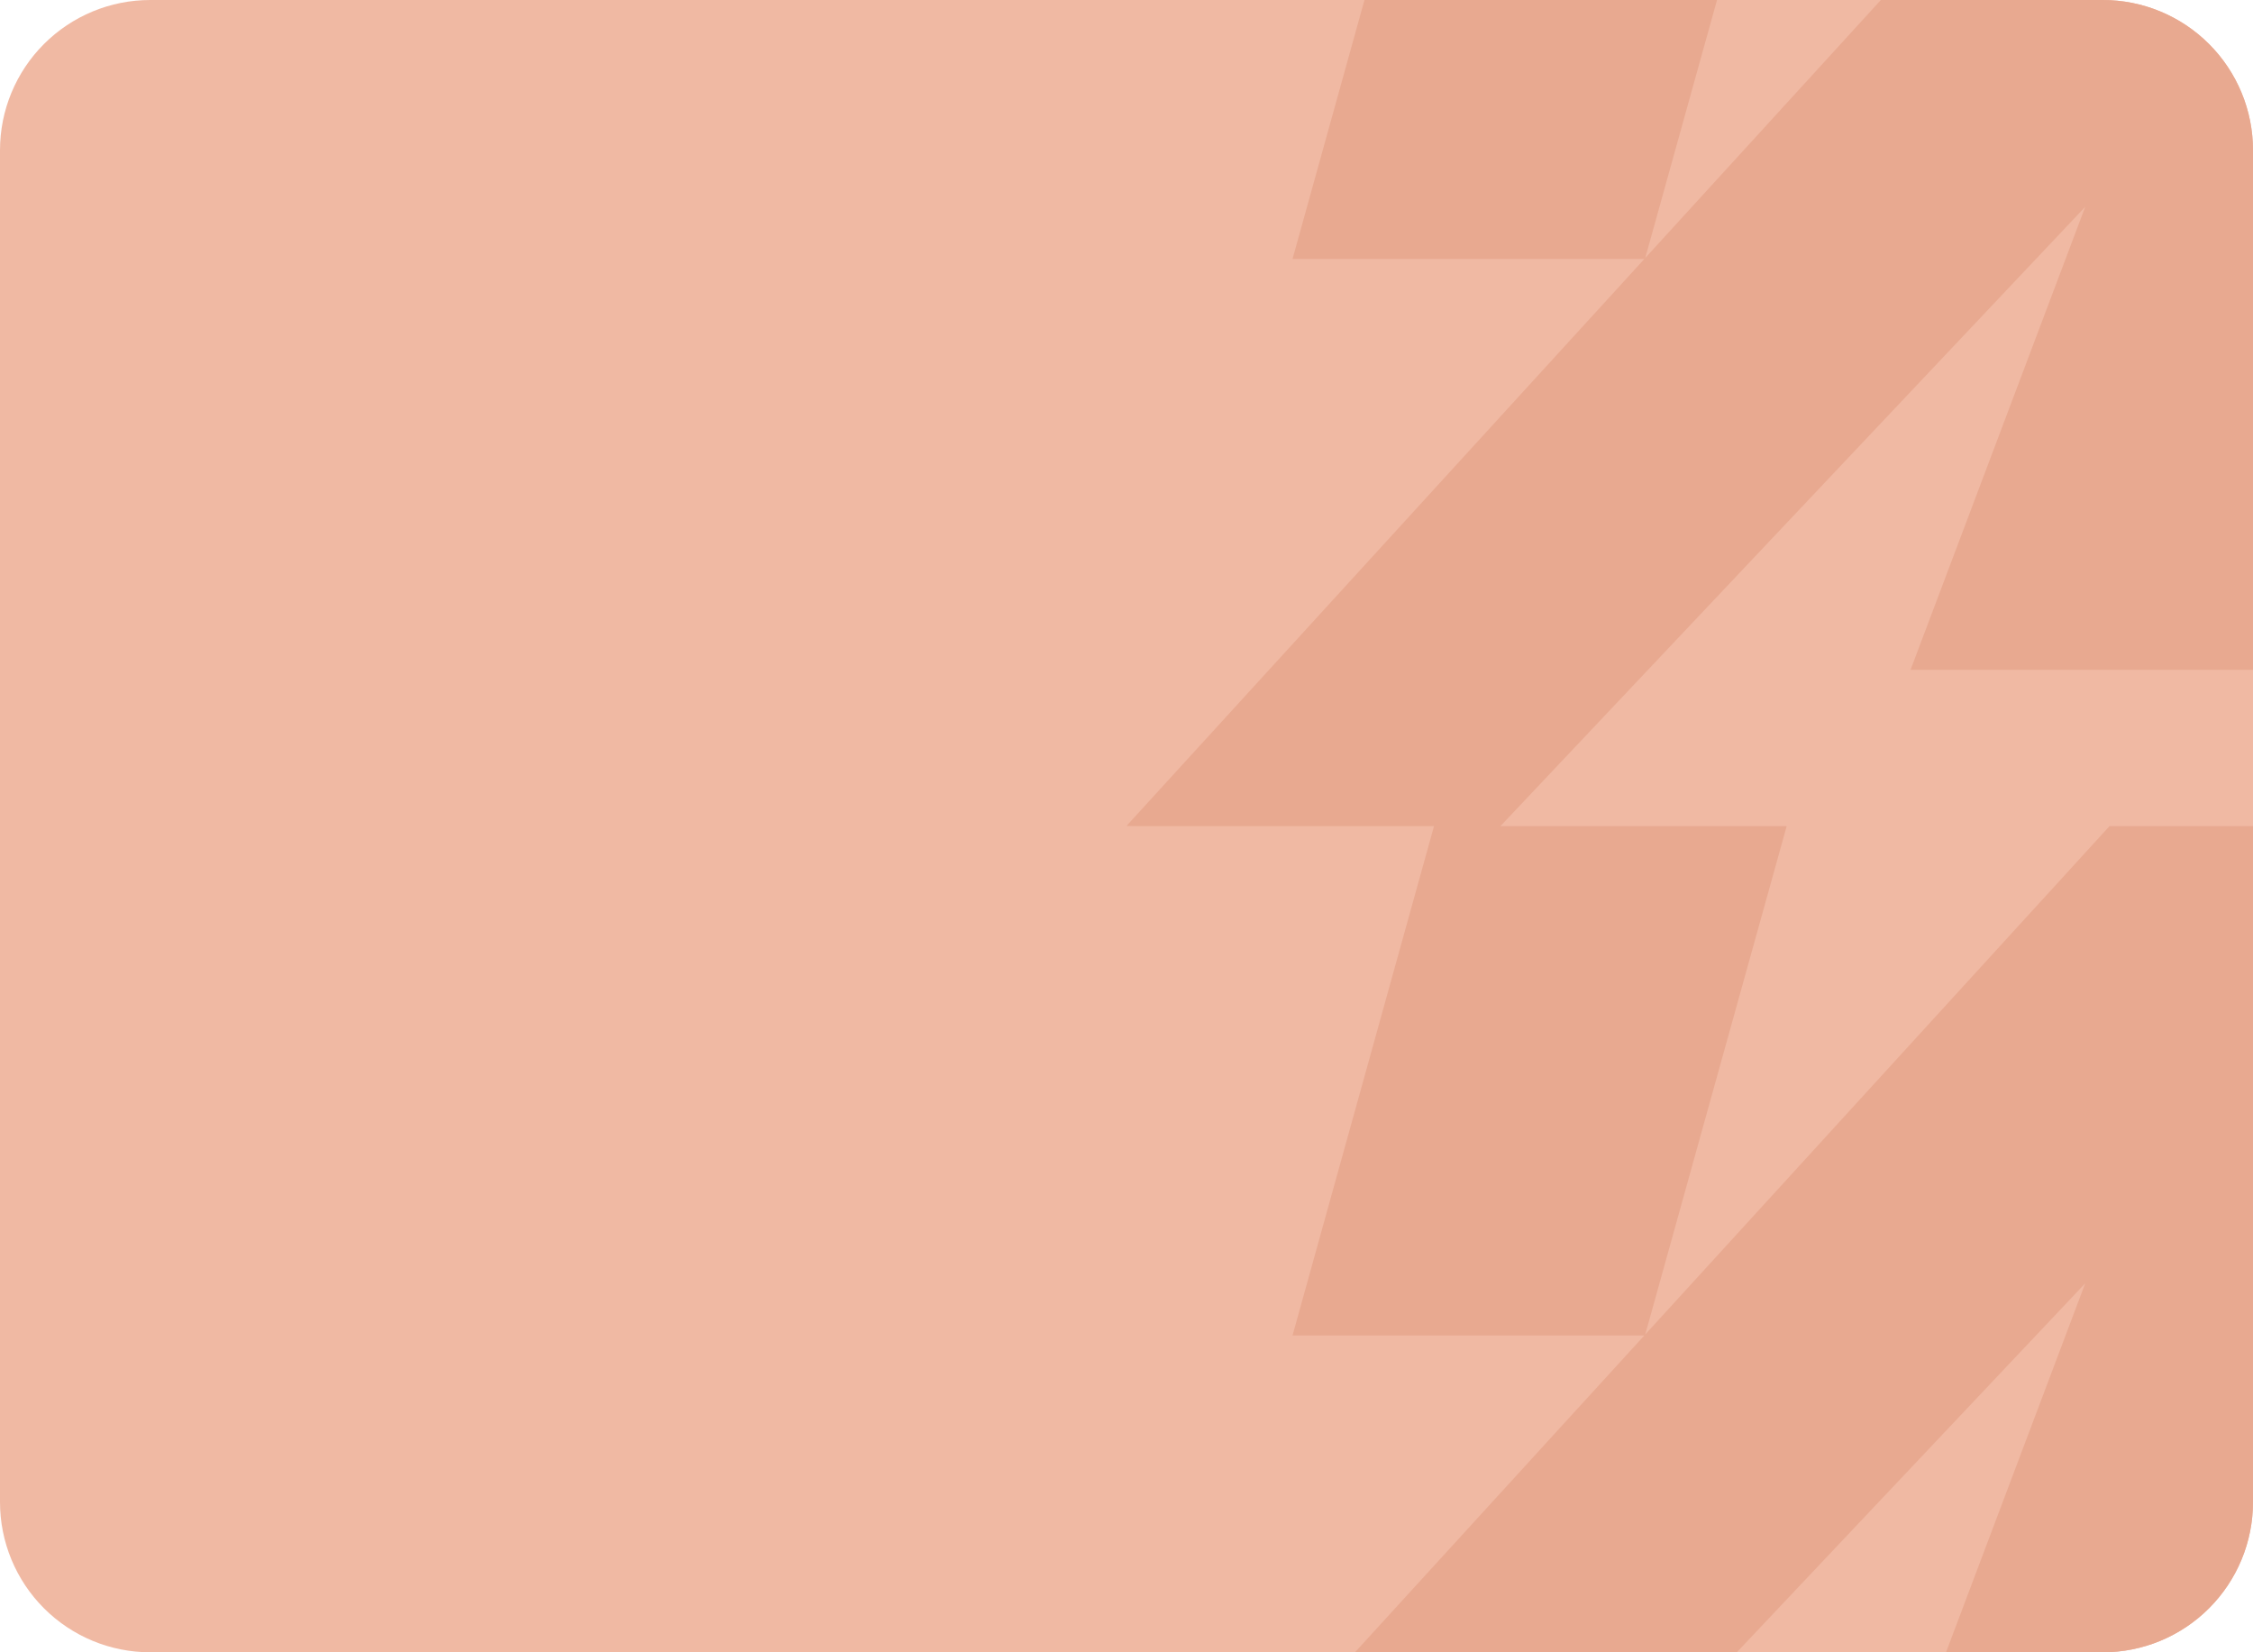
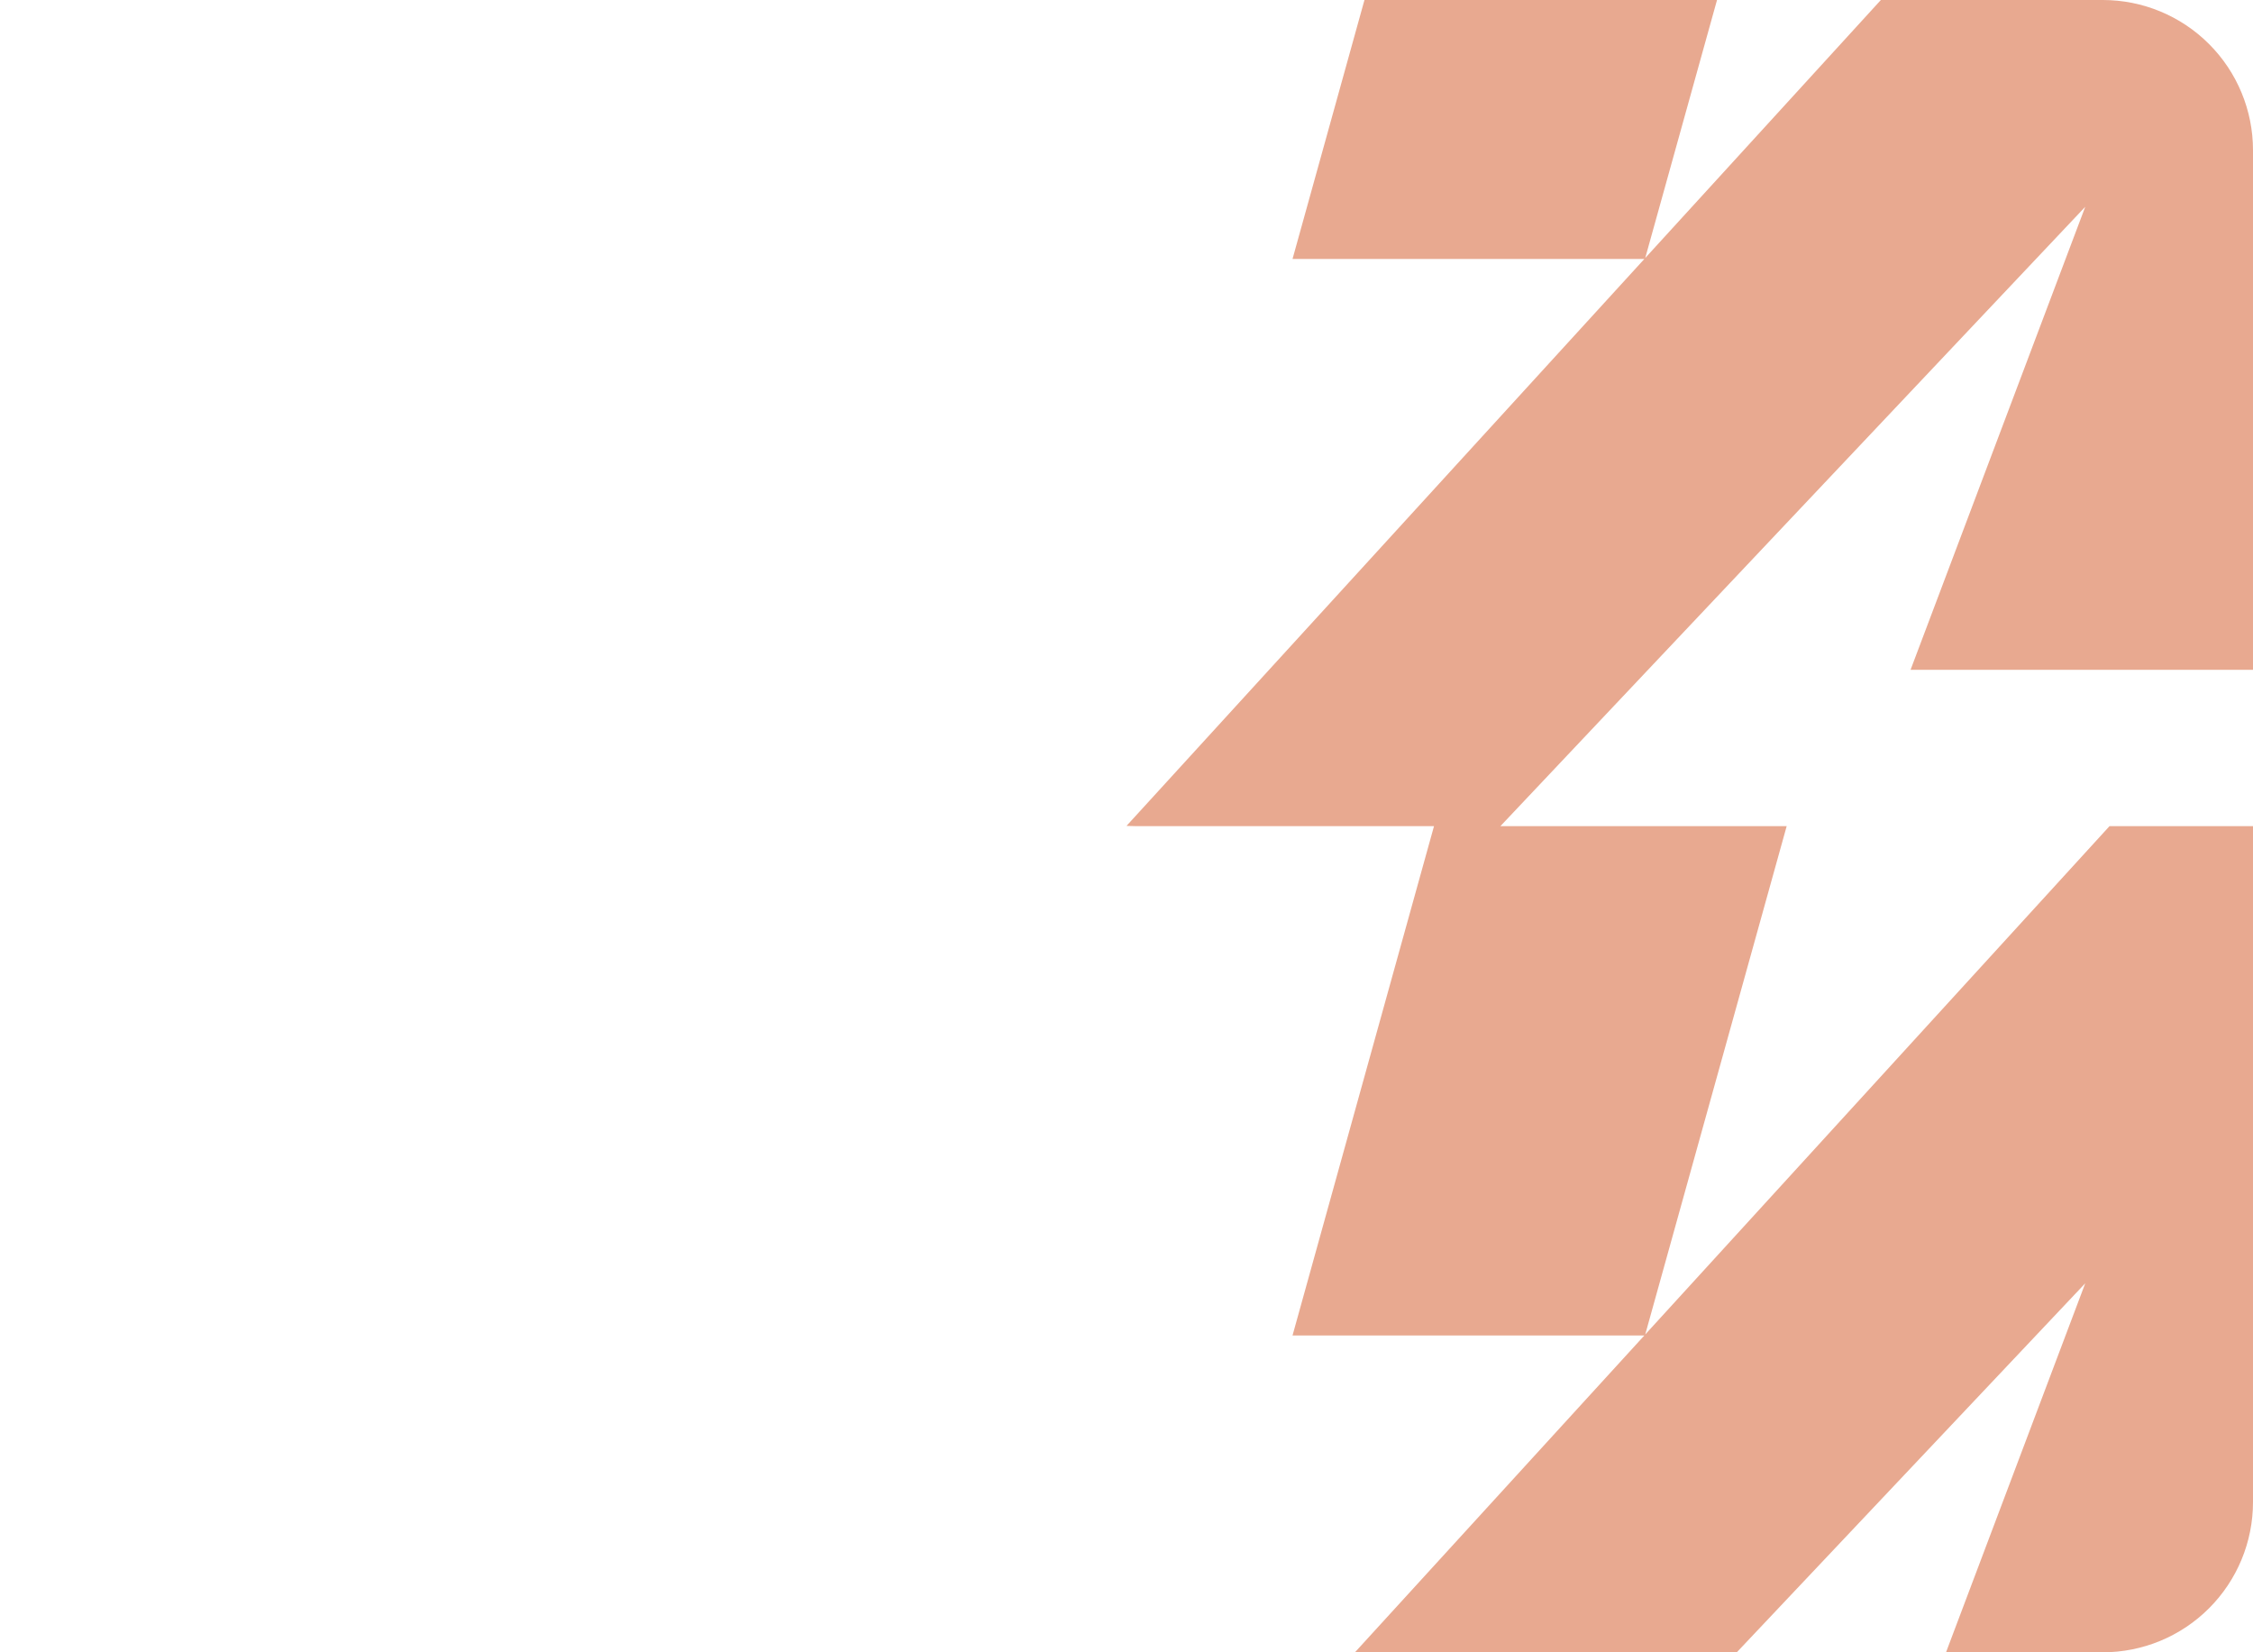
<svg xmlns="http://www.w3.org/2000/svg" width="90" height="66" fill="none">
  <g clip-path="url(#a)">
-     <path d="M0 6a6 6 0 016-6h78a6 6 0 016 6v54a6 6 0 01-6 6H6a6 6 0 01-6-6V6z" fill="#F0B9A3" />
    <path d="M84.268-10L65.722 10.305 71.372-10H57.284l-5.652 20.345h14.054L45 32.99l.388.01h14.548L83.299 8.26l-6.978 18.494H90.4L101-10H84.268zM84.268 33L65.722 53.304 71.372 33H57.284l-5.652 20.345h14.054L45 75.99l.388.01h14.548l23.363-24.74-6.978 18.494H90.4L101 33H84.268z" fill="#E8A990" />
  </g>
  <clipPath id="a">
    <path d="M0 6a6 6 0 016-6h78a6 6 0 016 6v54a6 6 0 01-6 6H6a6 6 0 01-6-6V6z" fill="#fff" />
  </clipPath>
</svg>